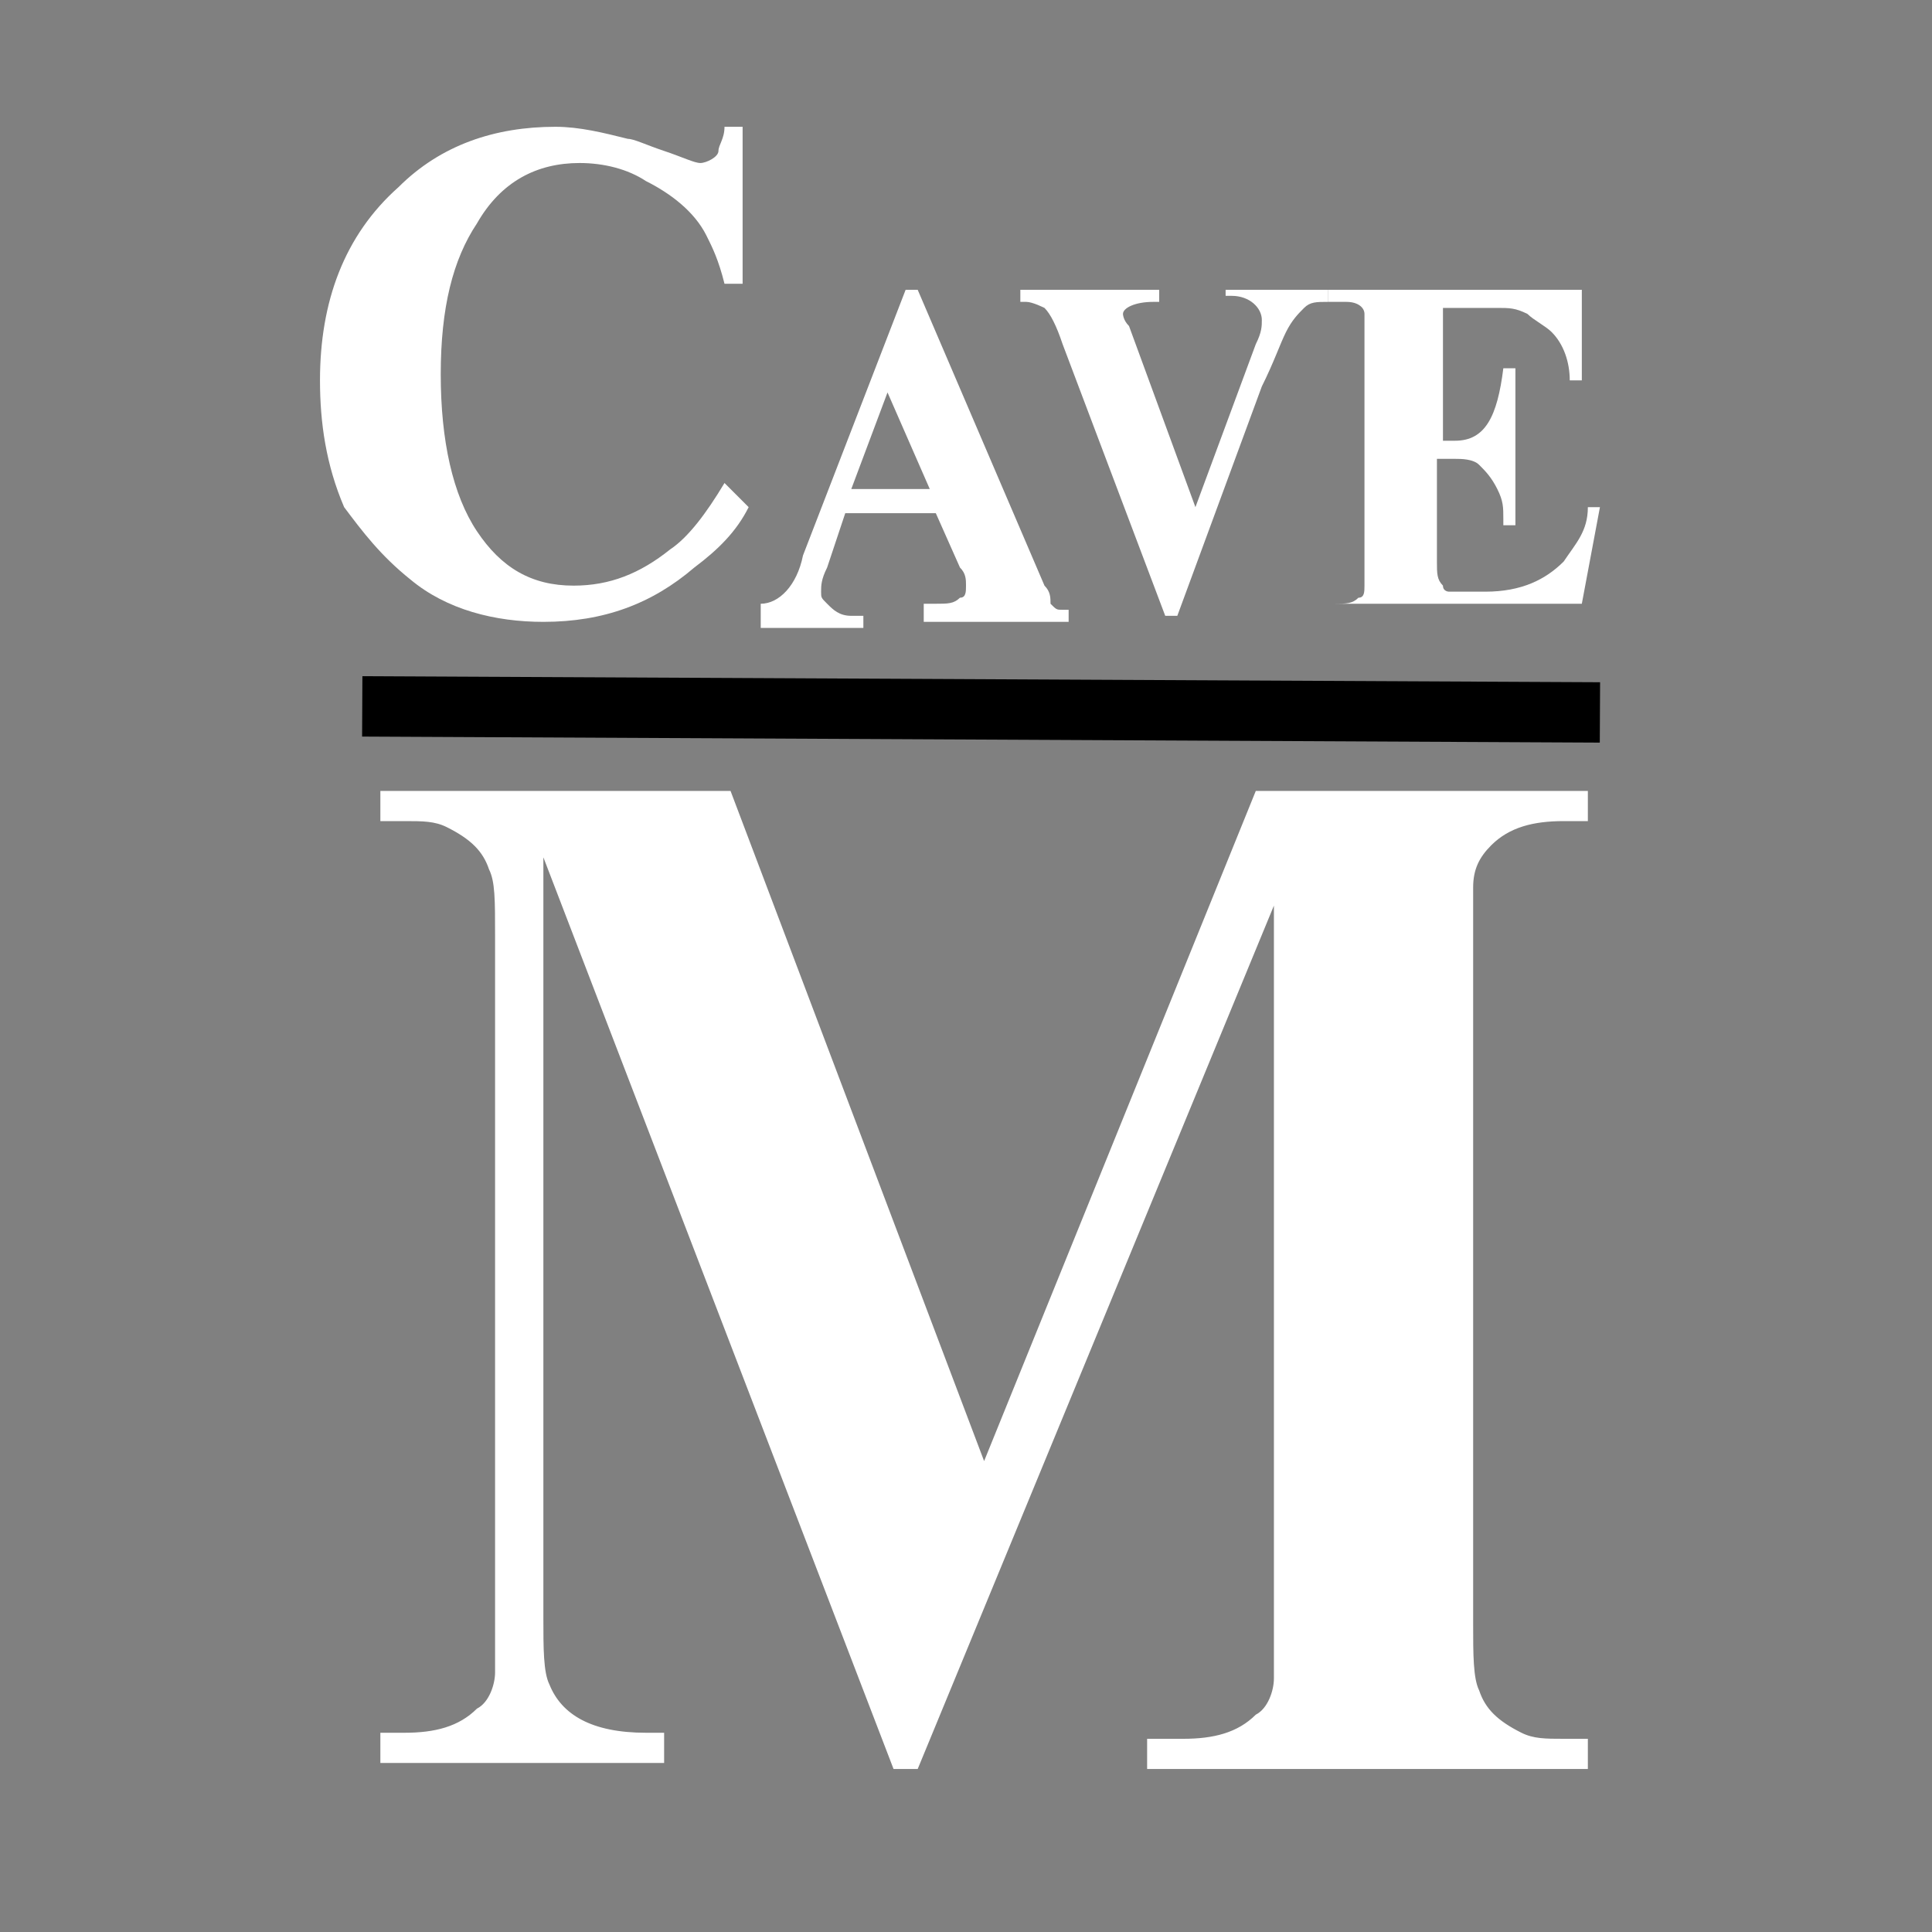
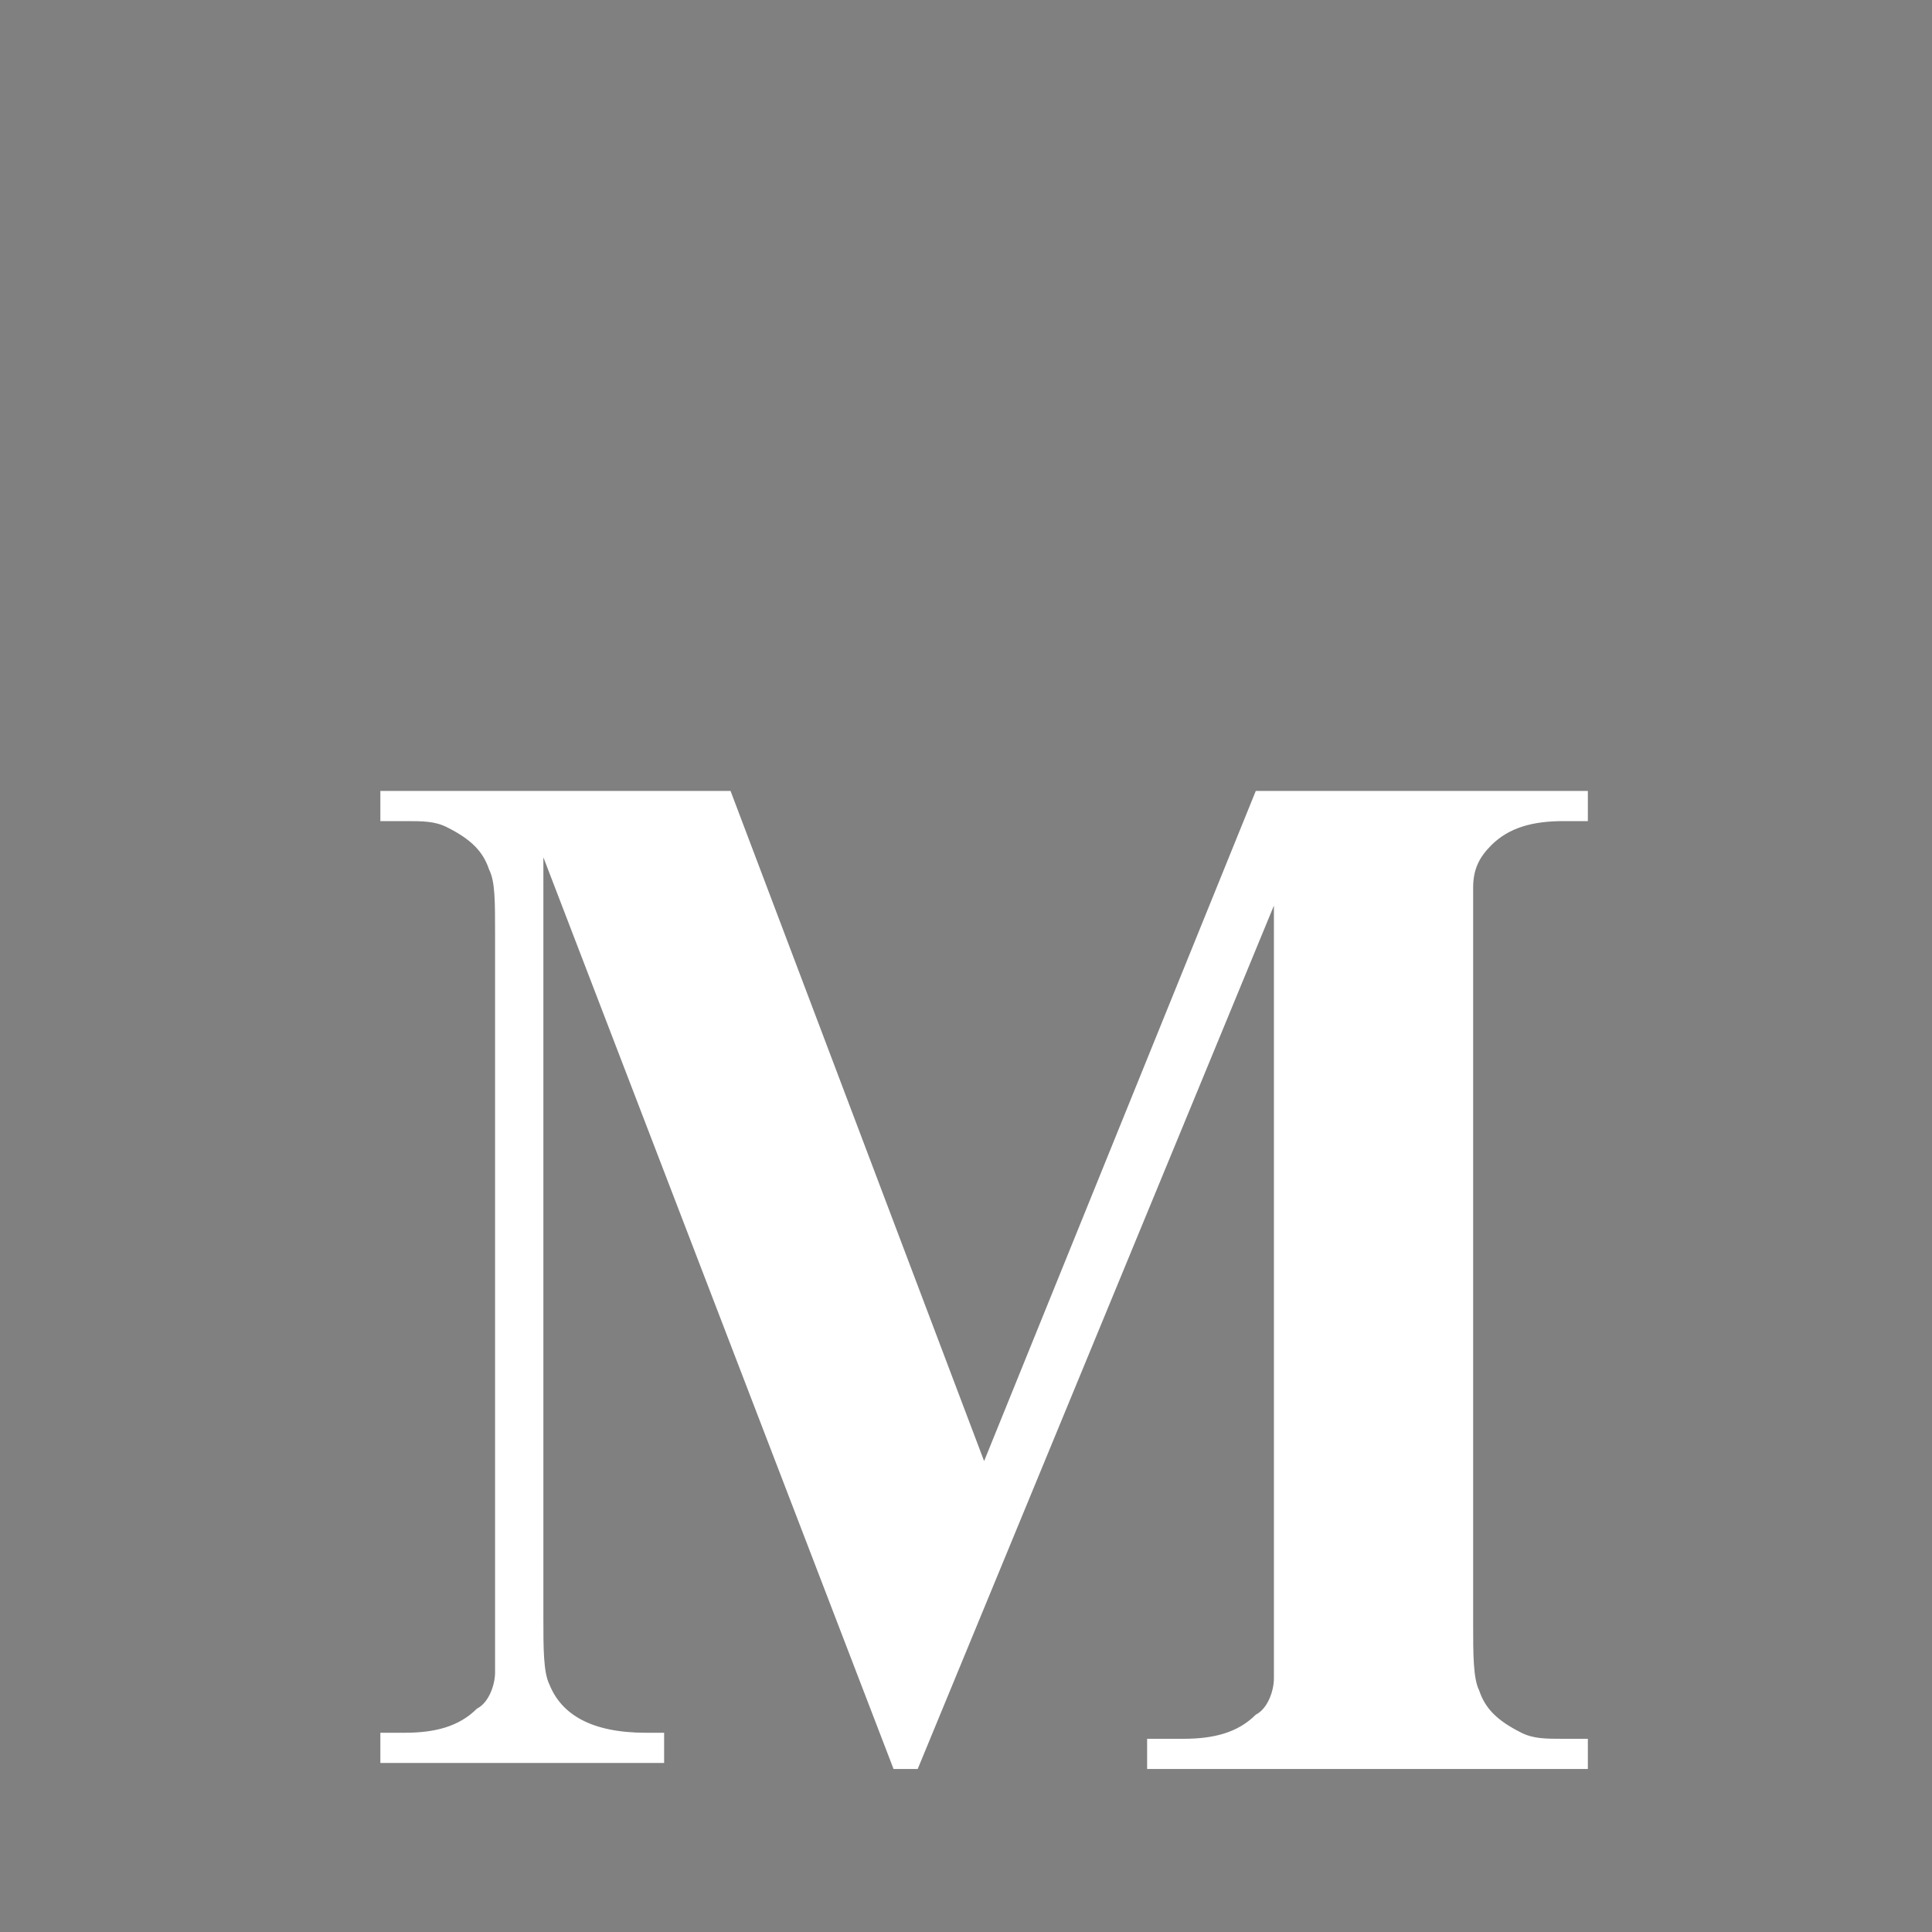
<svg xmlns="http://www.w3.org/2000/svg" version="1.1" x="0px" y="0px" viewBox="0 0 32 32" style="enable-background:new 0 0 32 32;" xml:space="preserve">
  <rect x="0" y="0" width="32" height="32" fill="#808080" stroke="none" />
  <style type="text/css">
	.st0{fill:#FFFFFF;}
	.st1{fill:#FFFFFF;stroke:#000000;stroke-miterlimit:10;}
</style>
  <g id="Calque_1">
</g>
  <g id="Calque_2">
</g>
  <g id="Calque_3">
    <g>
      <g>
-         <path class="st0" d="M12,8l0.4,0.4c-0.2,0.4-0.5,0.7-0.9,1C10.8,10,10,10.3,9,10.3c-0.8,0-1.6-0.2-2.2-0.7C6.3,9.2,6,8.8,5.7,8.4     C5.4,7.7,5.3,7,5.3,6.3c0-1.3,0.4-2.4,1.3-3.2c0.7-0.7,1.6-1,2.6-1c0.4,0,0.8,0.1,1.2,0.2c0.1,0,0.3,0.1,0.6,0.2     c0.3,0.1,0.5,0.2,0.6,0.2c0.1,0,0.3-0.1,0.3-0.2c0-0.1,0.1-0.2,0.1-0.4h0.3v2.6h-0.3c-0.1-0.4-0.2-0.6-0.3-0.8     c-0.2-0.4-0.6-0.7-1-0.9c-0.3-0.2-0.7-0.3-1.1-0.3c-0.7,0-1.3,0.3-1.7,1C7.5,4.3,7.3,5.1,7.3,6.2c0,1.1,0.2,2,0.6,2.6     c0.4,0.6,0.9,0.9,1.6,0.9c0.6,0,1.1-0.2,1.6-0.6C11.4,8.9,11.7,8.5,12,8z" />
-         <path class="st0" d="M15.5,8.5H14l-0.3,0.9c-0.1,0.2-0.1,0.3-0.1,0.4c0,0.1,0,0.1,0.1,0.2c0.1,0.1,0.2,0.2,0.4,0.2h0.2v0.2h-1.7     V10c0.3,0,0.6-0.3,0.7-0.8L15,4.8h0.2l2.1,4.9c0.1,0.1,0.1,0.2,0.1,0.3c0.1,0.1,0.1,0.1,0.2,0.1h0.1v0.2h-2.4V10h0.2     c0.2,0,0.3,0,0.4-0.1c0.1,0,0.1-0.1,0.1-0.2c0-0.1,0-0.2-0.1-0.3L15.5,8.5z M14.7,6.5l-0.6,1.6h1.3L14.7,6.5z" />
-         <path class="st0" d="M19.8,8.4l1-2.7c0.1-0.2,0.1-0.3,0.1-0.4c0-0.2-0.2-0.4-0.5-0.4h-0.1V4.8H22V5c-0.2,0-0.3,0-0.4,0.1     c-0.1,0.1-0.2,0.2-0.3,0.4c-0.1,0.2-0.2,0.5-0.4,0.9l-1.4,3.8h-0.2l-1.7-4.5c-0.1-0.3-0.2-0.5-0.3-0.6C17.3,5.1,17.1,5,17,5h-0.1     V4.8h2.3V5h-0.1c-0.3,0-0.5,0.1-0.5,0.2c0,0,0,0.1,0.1,0.2L19.8,8.4z" />
-         <path class="st0" d="M23.8,7.6v1.7c0,0.2,0,0.3,0.1,0.4c0,0.1,0.1,0.1,0.1,0.1c0.1,0,0.1,0,0.3,0h0.3c0.6,0,1-0.2,1.3-0.5     c0.2-0.3,0.4-0.5,0.4-0.9h0.2l-0.3,1.6H22V10h0.1c0.2,0,0.3,0,0.4-0.1c0.1,0,0.1-0.1,0.1-0.2c0,0,0-0.1,0-0.3V5.6     c0-0.2,0-0.3,0-0.4c0-0.1-0.1-0.2-0.3-0.2c-0.1,0-0.2,0-0.2,0H22V4.8h4.2v1.5H26c0-0.3-0.1-0.6-0.3-0.8c-0.1-0.1-0.3-0.2-0.4-0.3     c-0.2-0.1-0.3-0.1-0.5-0.1h-0.9v2.2h0.2c0.5,0,0.7-0.4,0.8-1.2h0.2v2.6h-0.2c0,0,0-0.1,0-0.1c0-0.2,0-0.3-0.1-0.5     c-0.1-0.2-0.2-0.3-0.3-0.4c-0.1-0.1-0.3-0.1-0.4-0.1H23.8z" />
-       </g>
+         </g>
      <g>
        <path class="st0" d="M16.3,24.2l4.5-11.1h5.5v0.5h-0.4c-0.5,0-0.9,0.1-1.2,0.4c-0.2,0.2-0.3,0.4-0.3,0.7c0,0.1,0,0.4,0,0.9v11.3     c0,0.5,0,0.9,0.1,1.1c0.1,0.3,0.3,0.5,0.7,0.7c0.2,0.1,0.4,0.1,0.7,0.1h0.4v0.5H19v-0.5h0.6c0.5,0,0.9-0.1,1.2-0.4     c0.2-0.1,0.3-0.4,0.3-0.6c0-0.1,0-0.4,0-0.8v-12l-5.9,14.3h-0.4L9,14.2v12.6c0,0.5,0,0.9,0.1,1.1c0.2,0.5,0.7,0.8,1.6,0.8H11v0.5     H6.3v-0.5h0.4c0.5,0,0.9-0.1,1.2-0.4c0.2-0.1,0.3-0.4,0.3-0.6c0-0.1,0-0.4,0-0.8V15.5c0-0.6,0-0.9-0.1-1.1     c-0.1-0.3-0.3-0.5-0.7-0.7c-0.2-0.1-0.4-0.1-0.7-0.1H6.3v-0.5h5.8L16.3,24.2z" />
      </g>
-       <line class="st1" x1="6" y1="11.7" x2="26.5" y2="11.8" />
    </g>
  </g>
</svg>